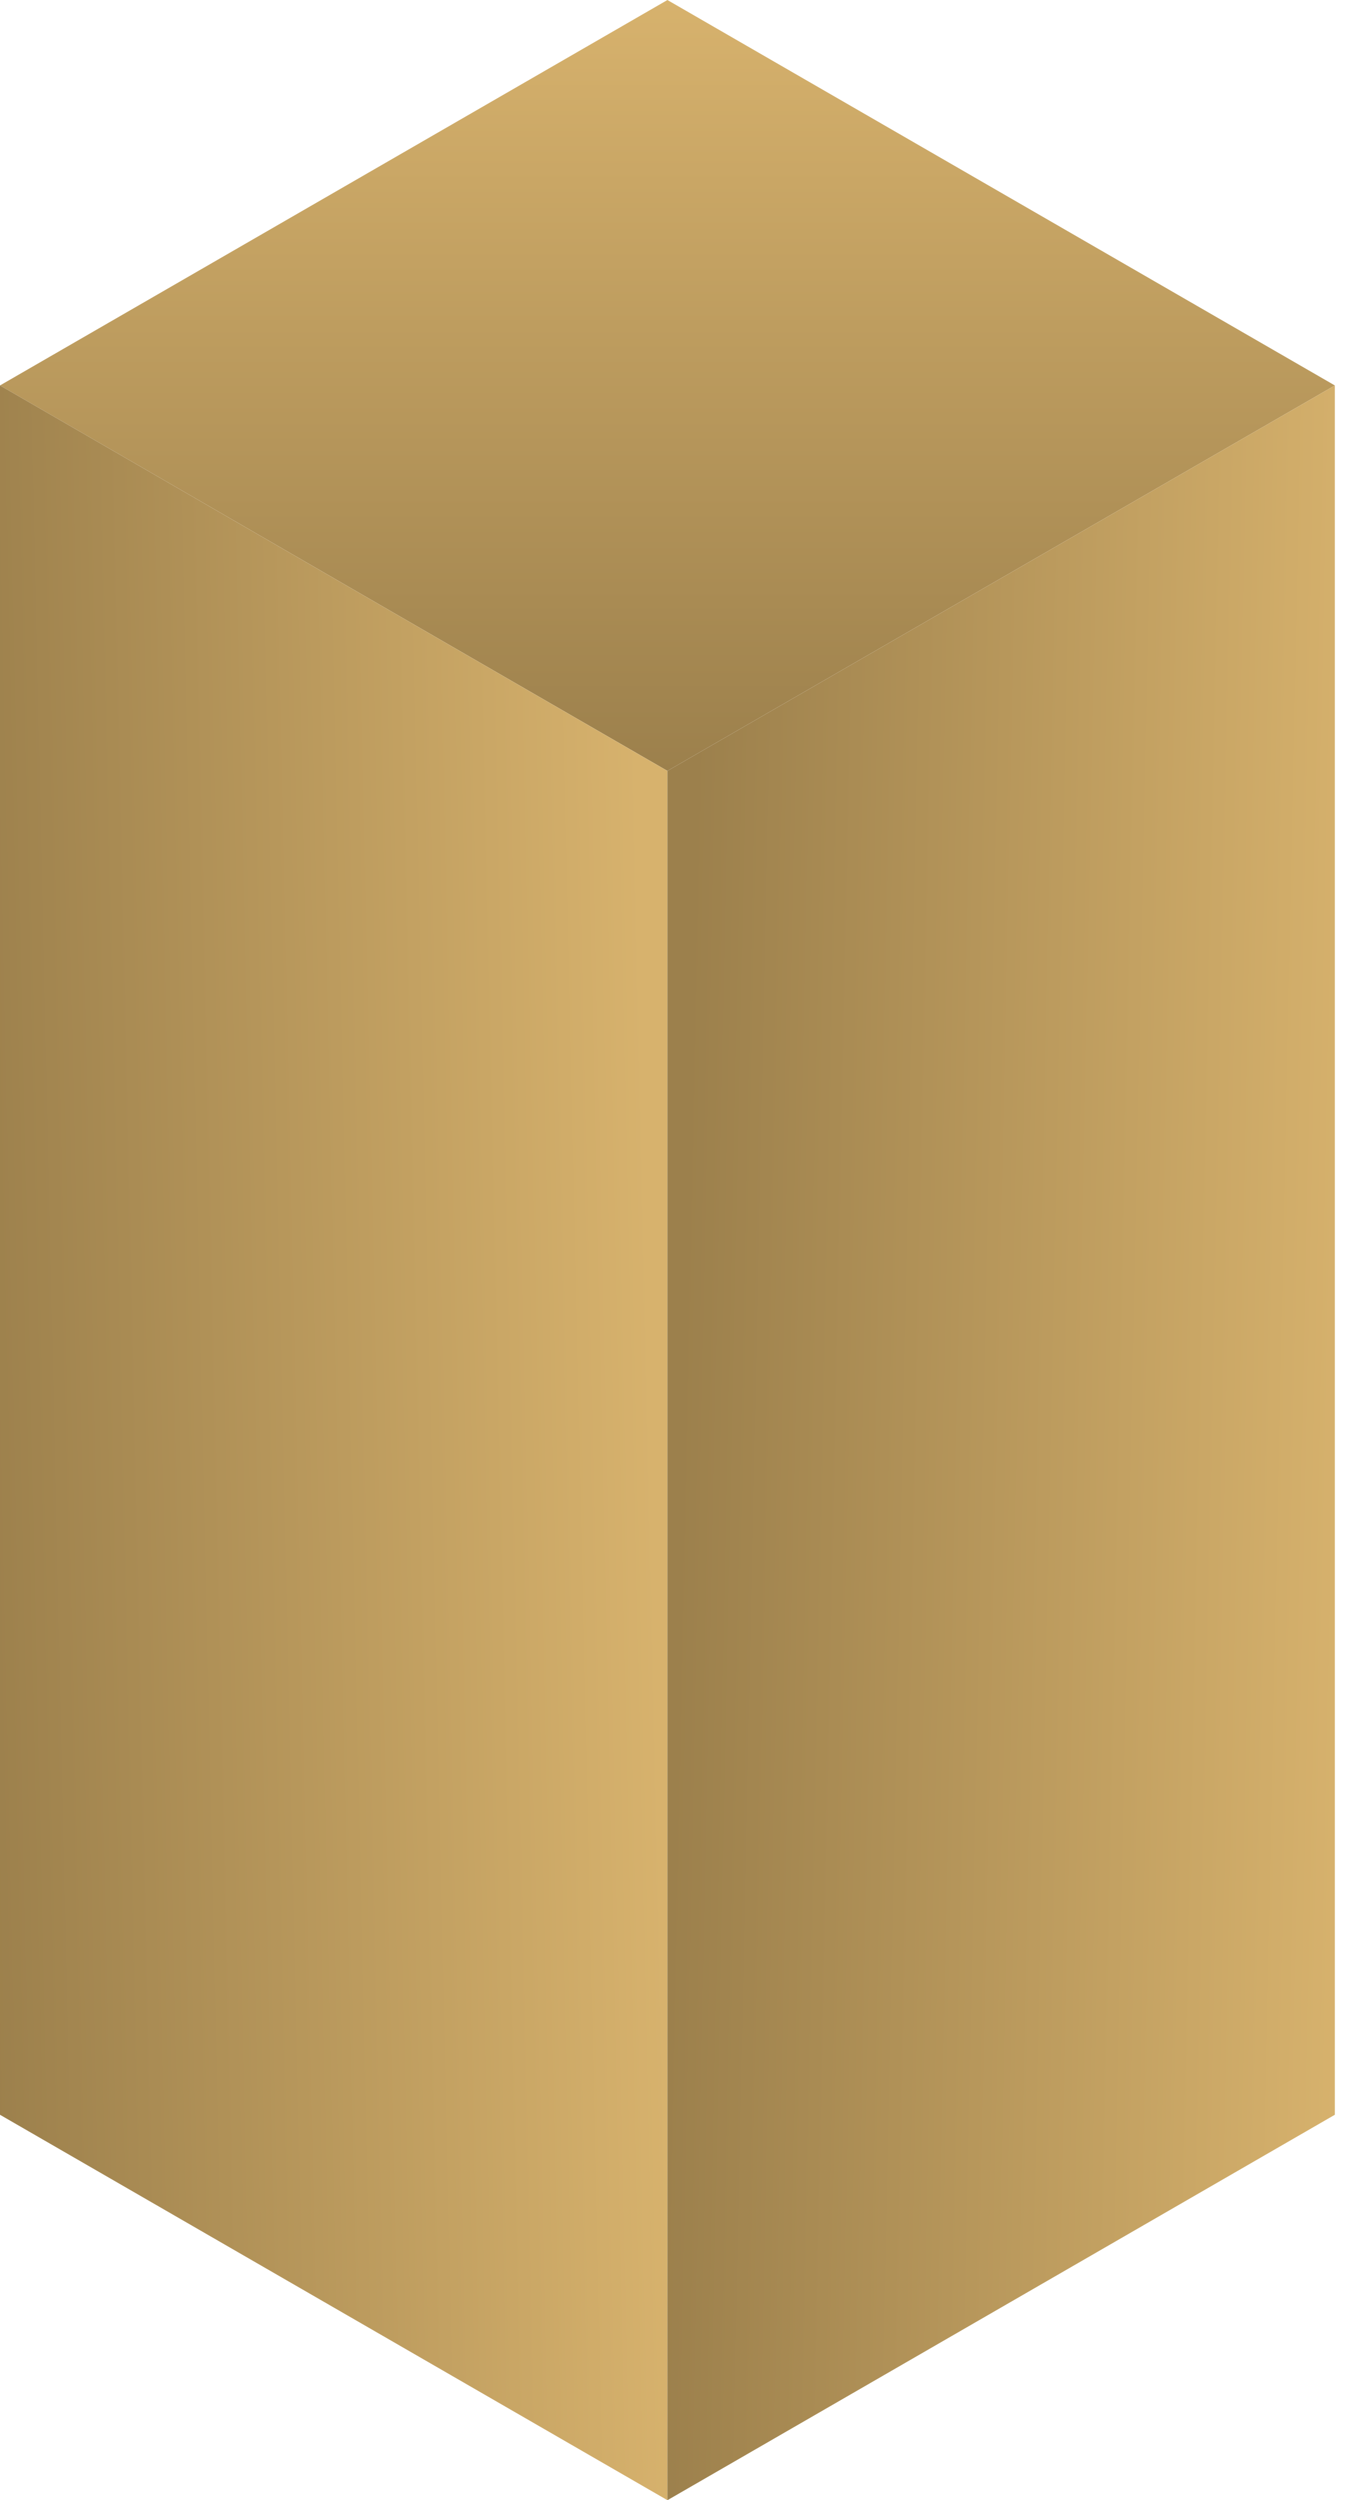
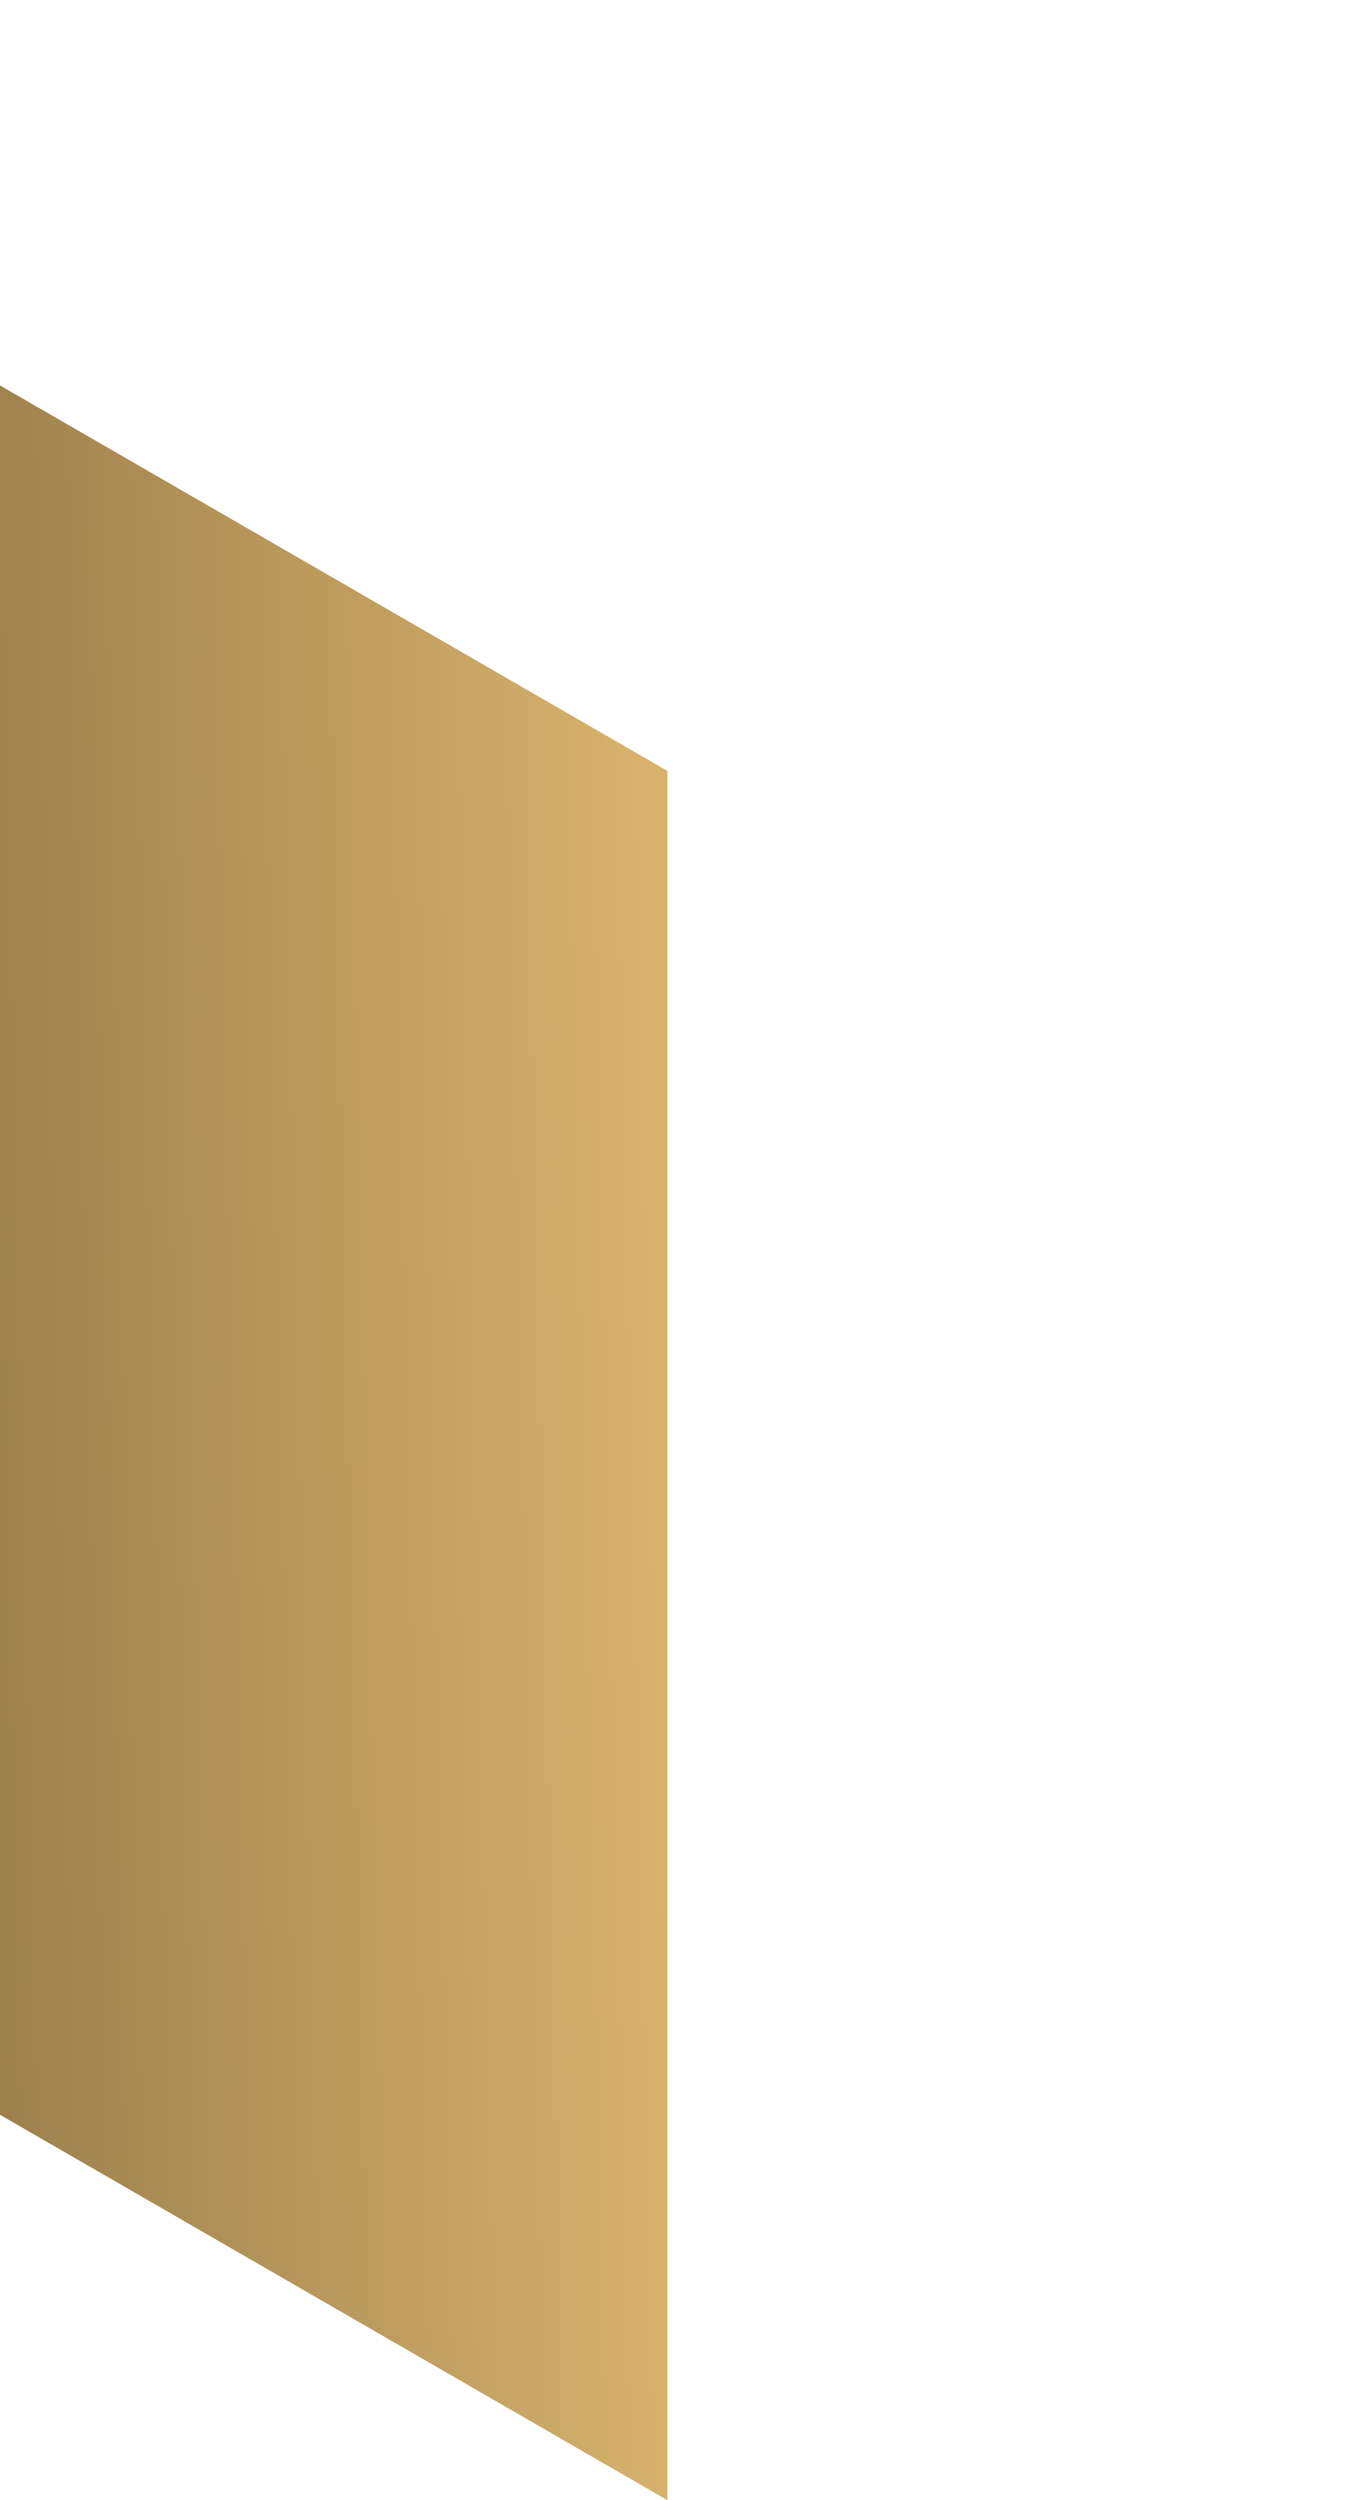
<svg xmlns="http://www.w3.org/2000/svg" width="65" height="120" viewBox="0 0 65 120">
  <defs>
    <linearGradient id="chart-02-a" x1="50%" x2="50%" y1="0%" y2="100%">
      <stop offset="0%" stop-color="#D7B26D" />
      <stop offset="100%" stop-color="#9c804c" />
    </linearGradient>
    <linearGradient id="chart-02-b" x1="100%" x2="0%" y1="82.197%" y2="89.163%">
      <stop offset="0%" stop-color="#D7B26D" />
      <stop offset="100%" stop-color="#9c804c" />
    </linearGradient>
    <linearGradient id="chart-02-c" x1="100%" x2="0%" y1="89.163%" y2="82.616%">
      <stop offset="0%" stop-color="#D7B26D" />
      <stop offset="100%" stop-color="#9c804c" />
    </linearGradient>
  </defs>
  <g fill="none" fill-rule="evenodd">
-     <polygon fill="url(#chart-02-a)" points="0 18.5 32.04 37 64.08 18.5 32.04 .001" />
    <polygon fill="url(#chart-02-b)" points="0 101.501 32.04 119.999 32.04 37.001 0 18.5" />
-     <polygon fill="url(#chart-02-c)" points="32.04 37 32.04 120 64.08 101.5 64.08 18.5" />
  </g>
</svg>